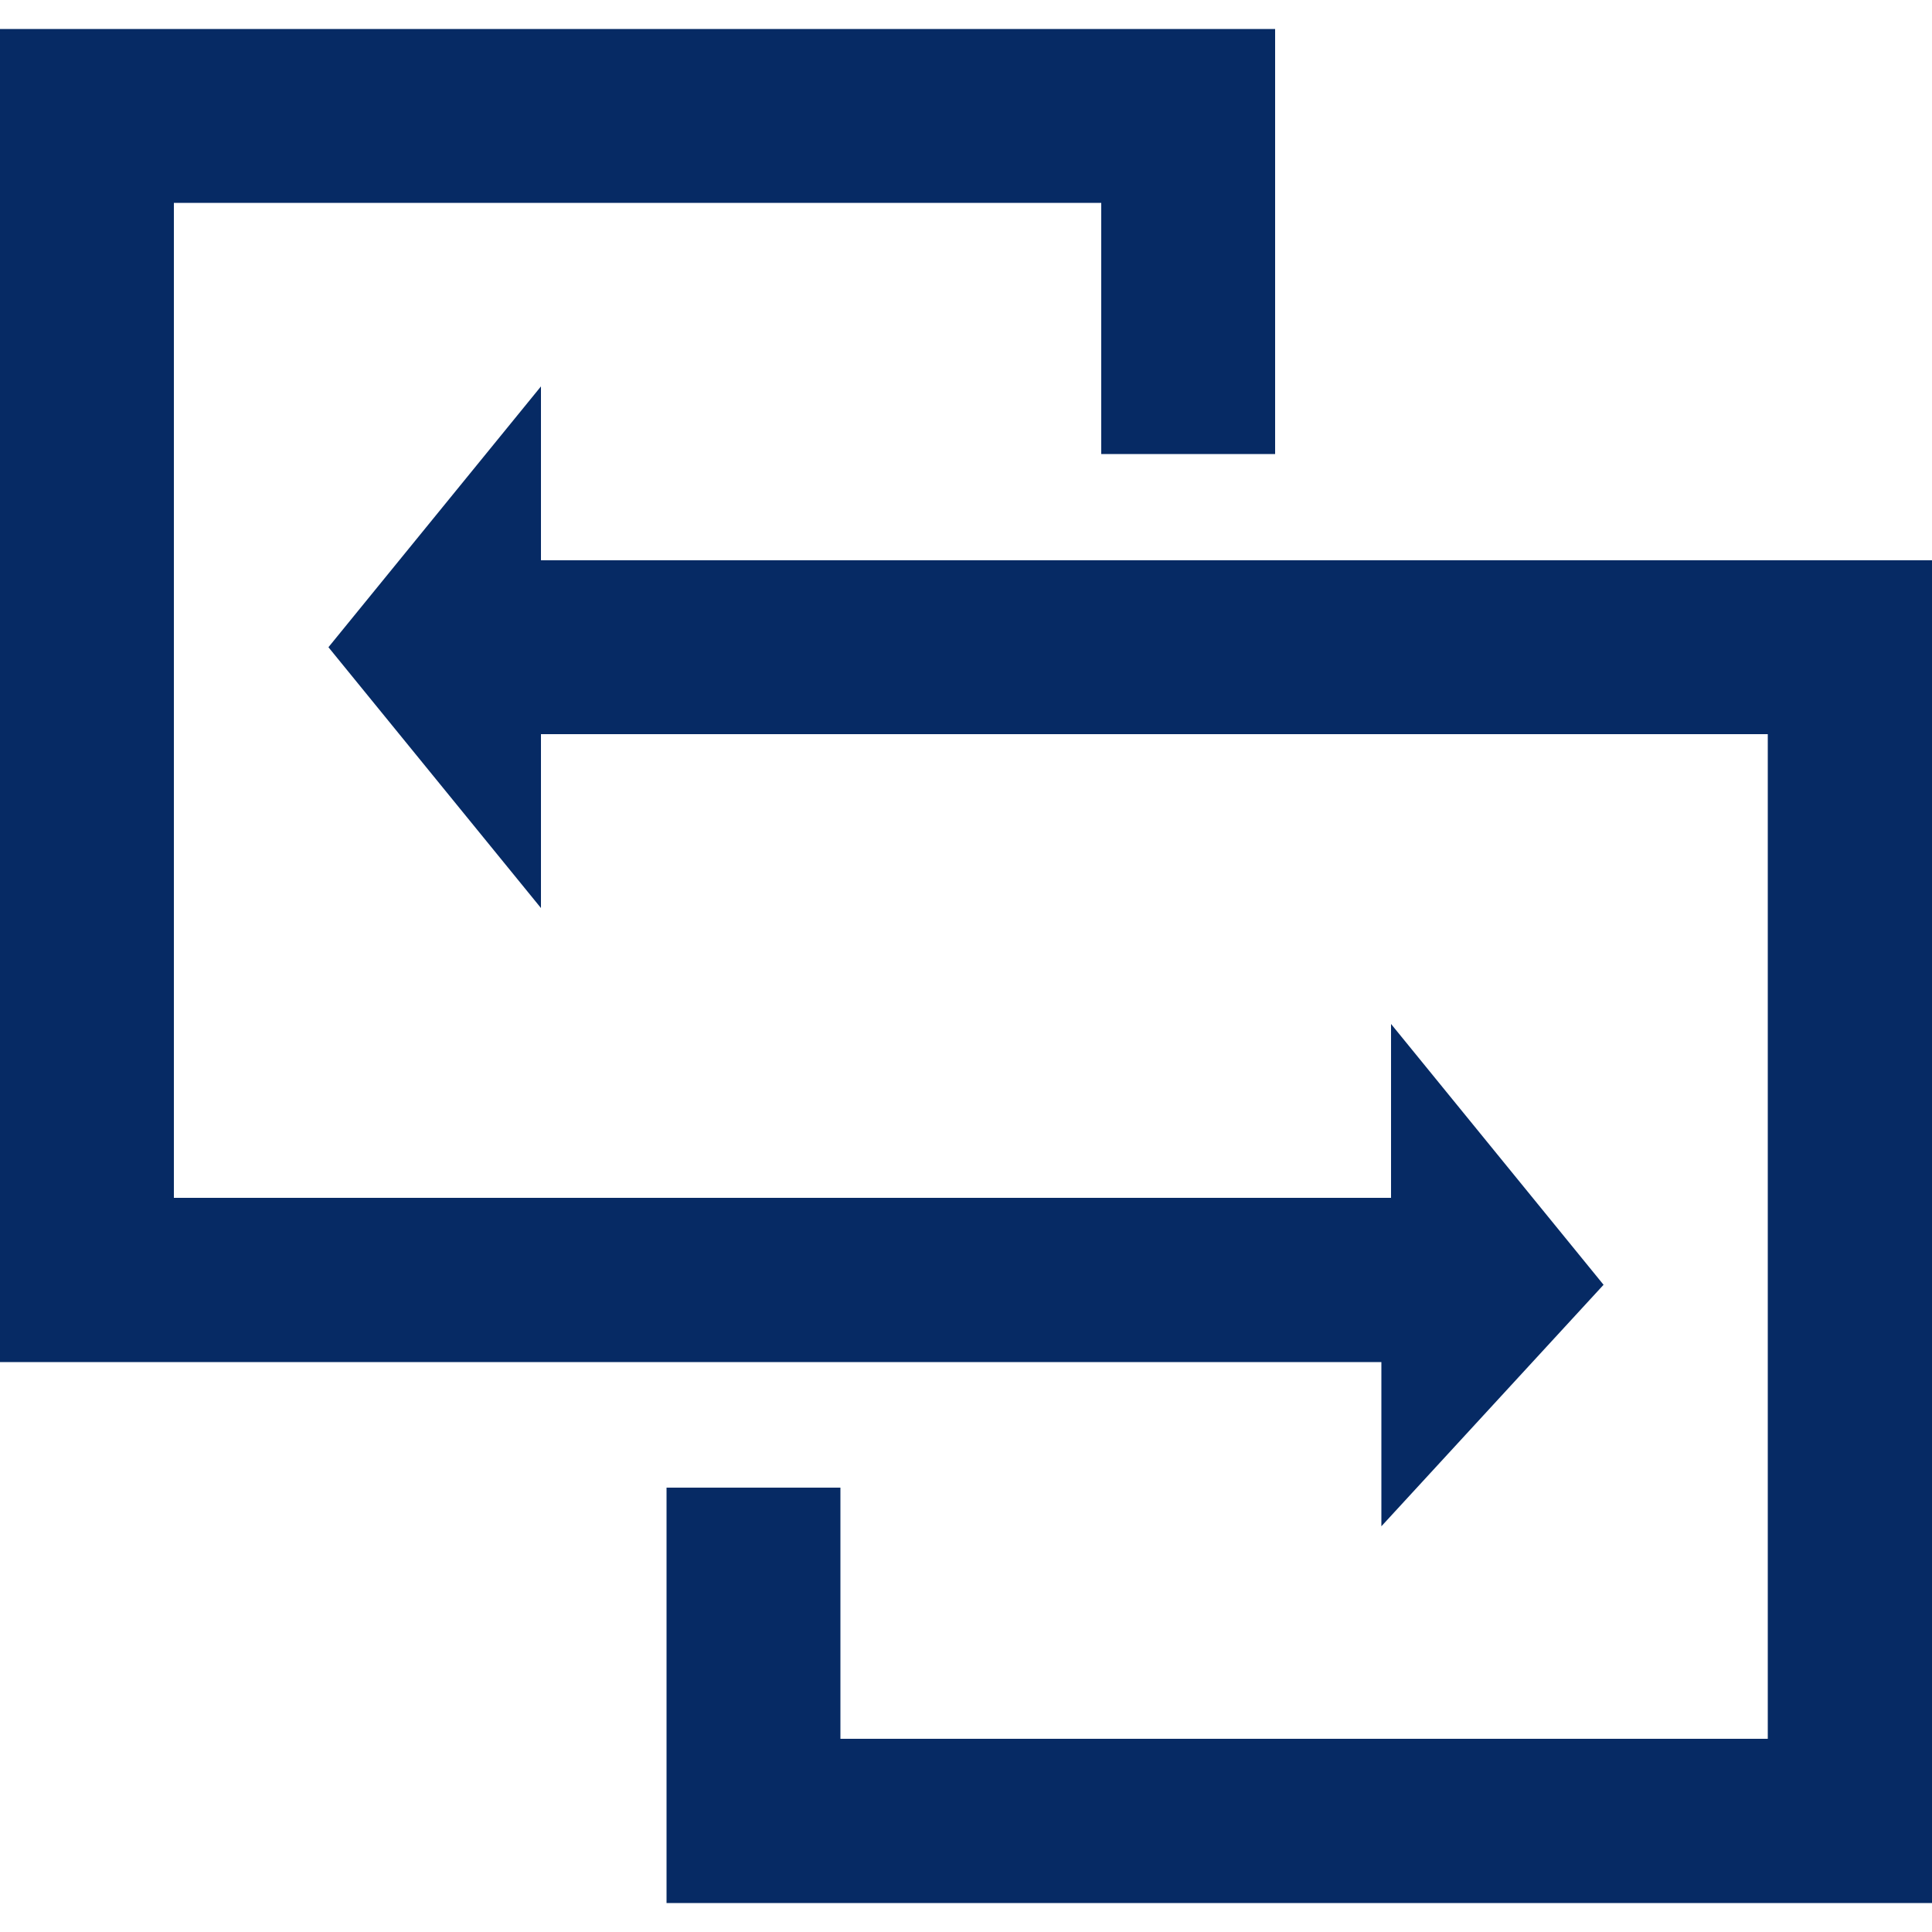
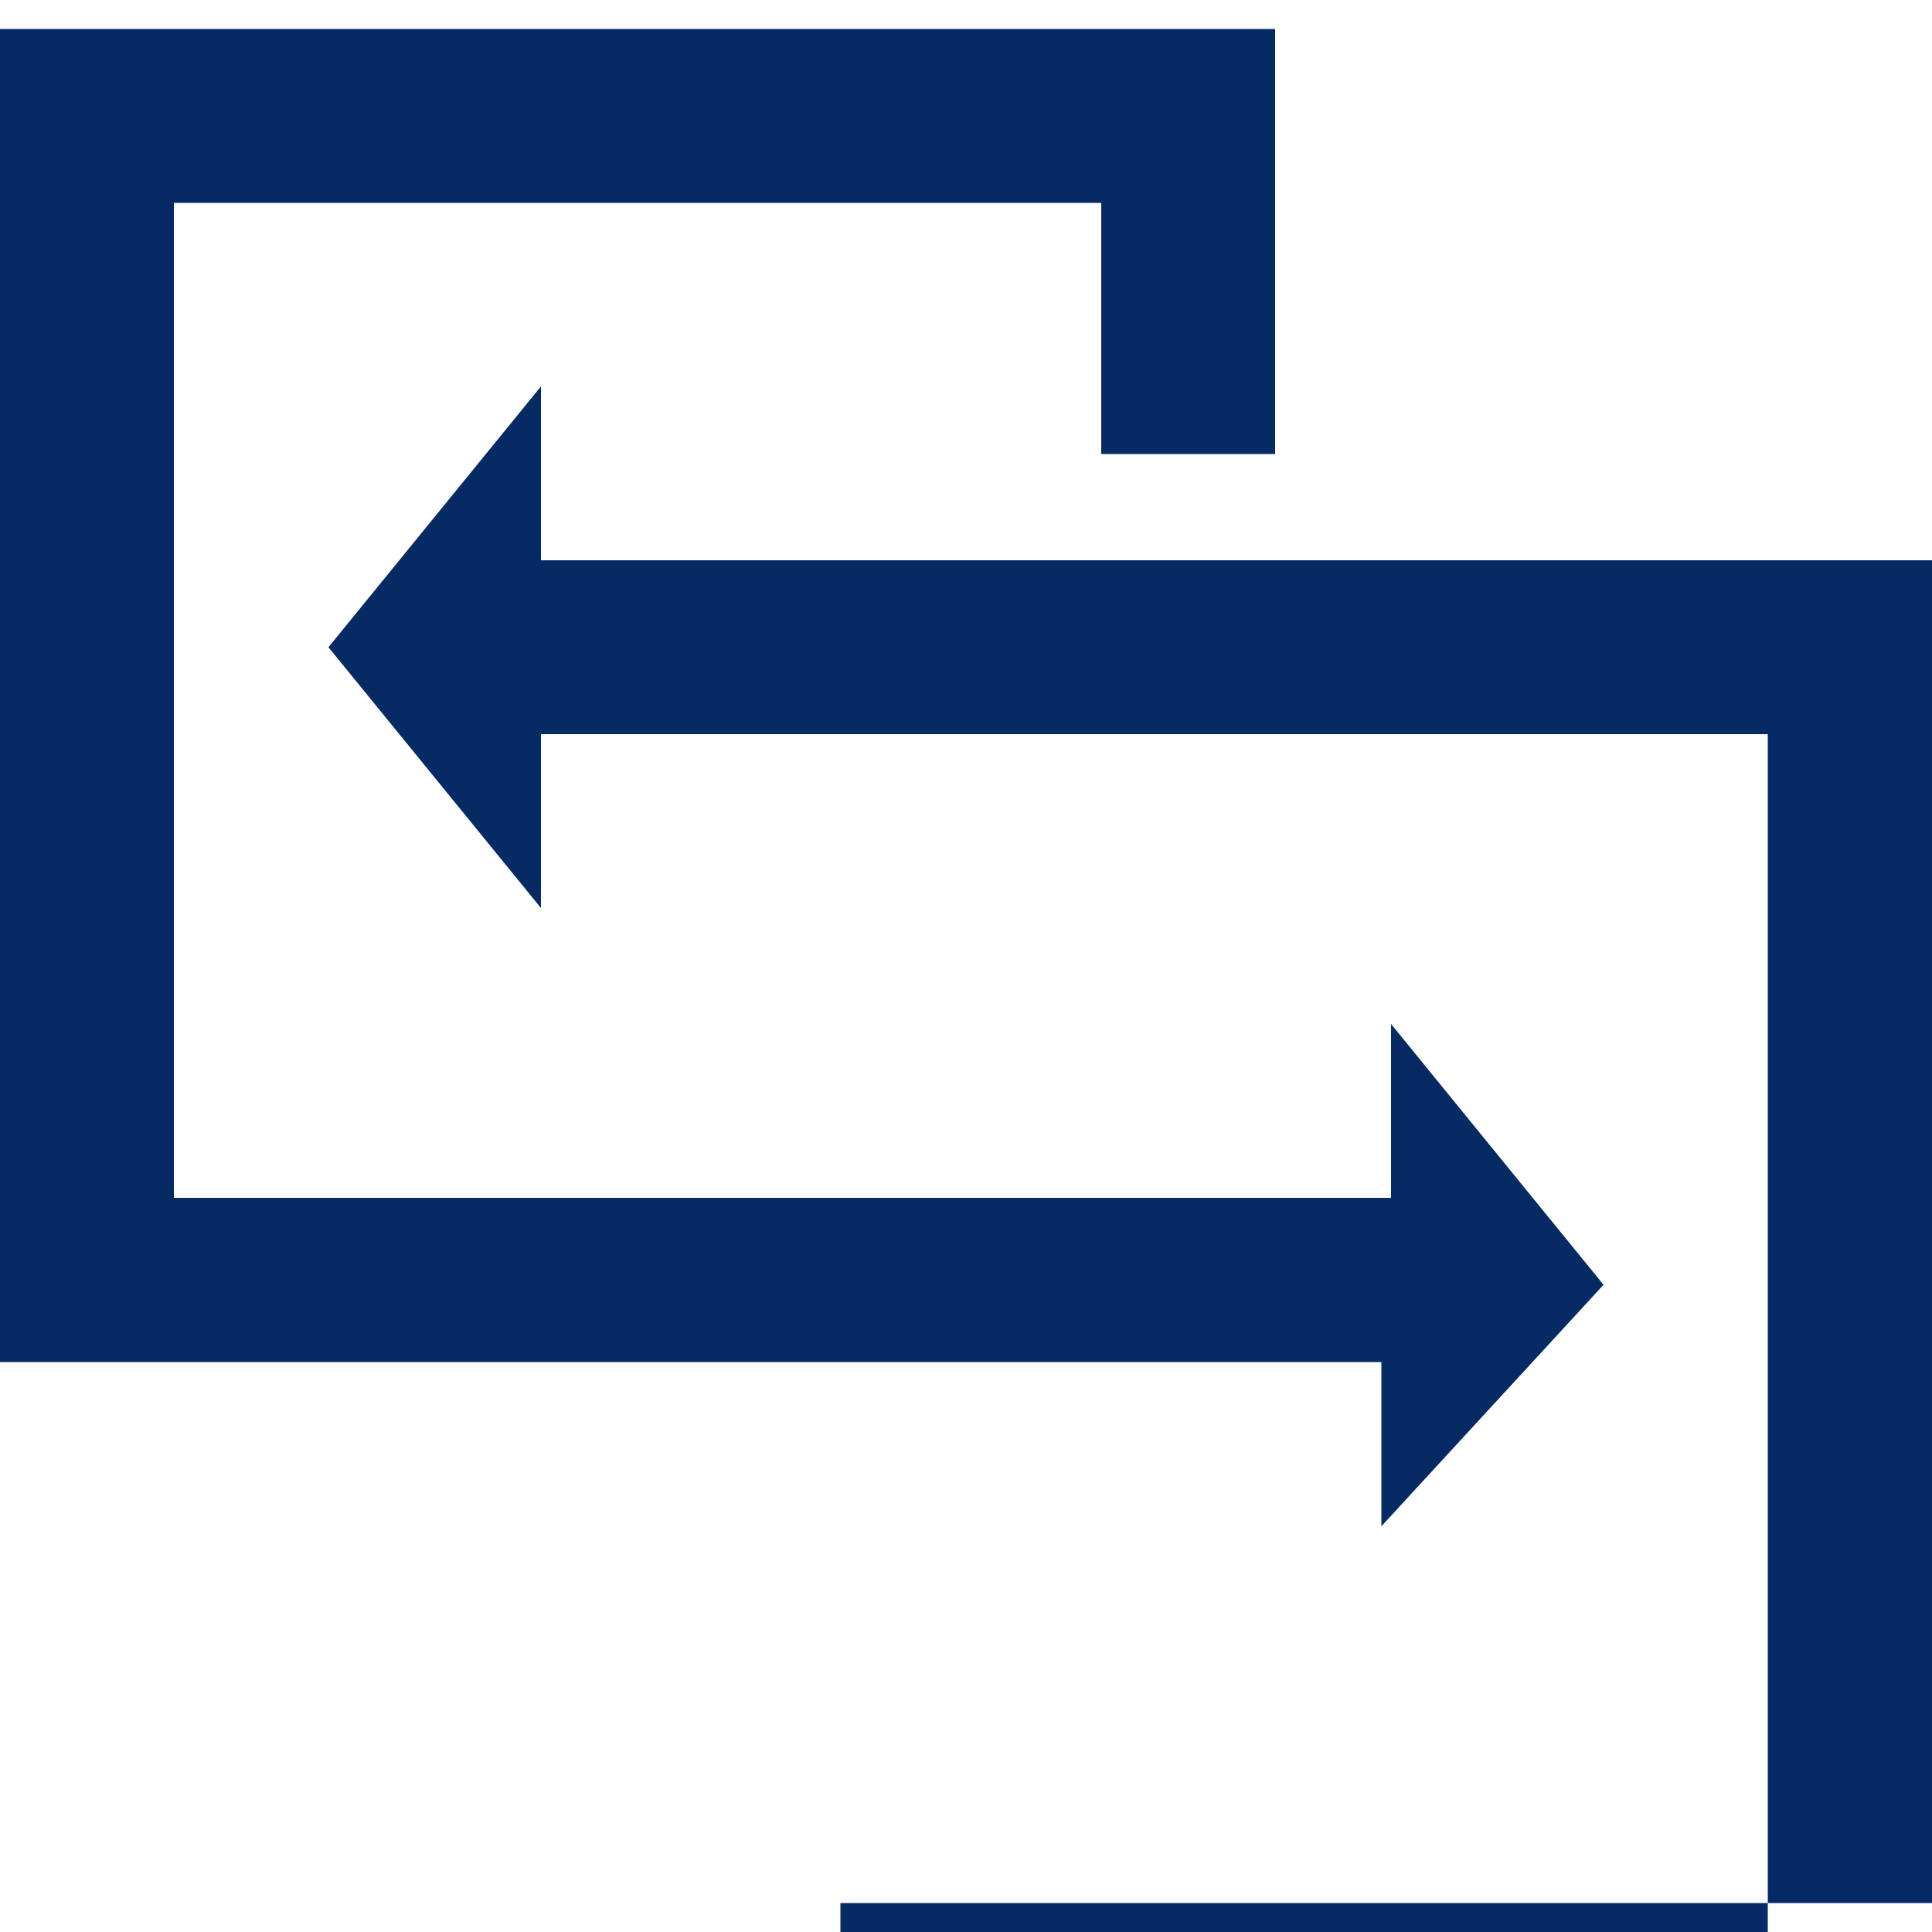
<svg xmlns="http://www.w3.org/2000/svg" id="Layer_1" version="1.1" viewBox="0 0 20 20">
-   <path d="M20.1,5.9v13.8H6.9v-4.3h1.8v2.6h9.6V7.6H5.6v1.8l-2.2-2.7,2.2-2.7v1.8h14.5v.1ZM16.6,13.3l-2.2-2.7v1.8H1.8V2.1h9.6v2.6h1.8V.3H0v13.8h14.3v1.7l2.3-2.5Z" fill="#062a64" />
+   <path d="M20.1,5.9v13.8H6.9h1.8v2.6h9.6V7.6H5.6v1.8l-2.2-2.7,2.2-2.7v1.8h14.5v.1ZM16.6,13.3l-2.2-2.7v1.8H1.8V2.1h9.6v2.6h1.8V.3H0v13.8h14.3v1.7l2.3-2.5Z" fill="#062a64" />
</svg>